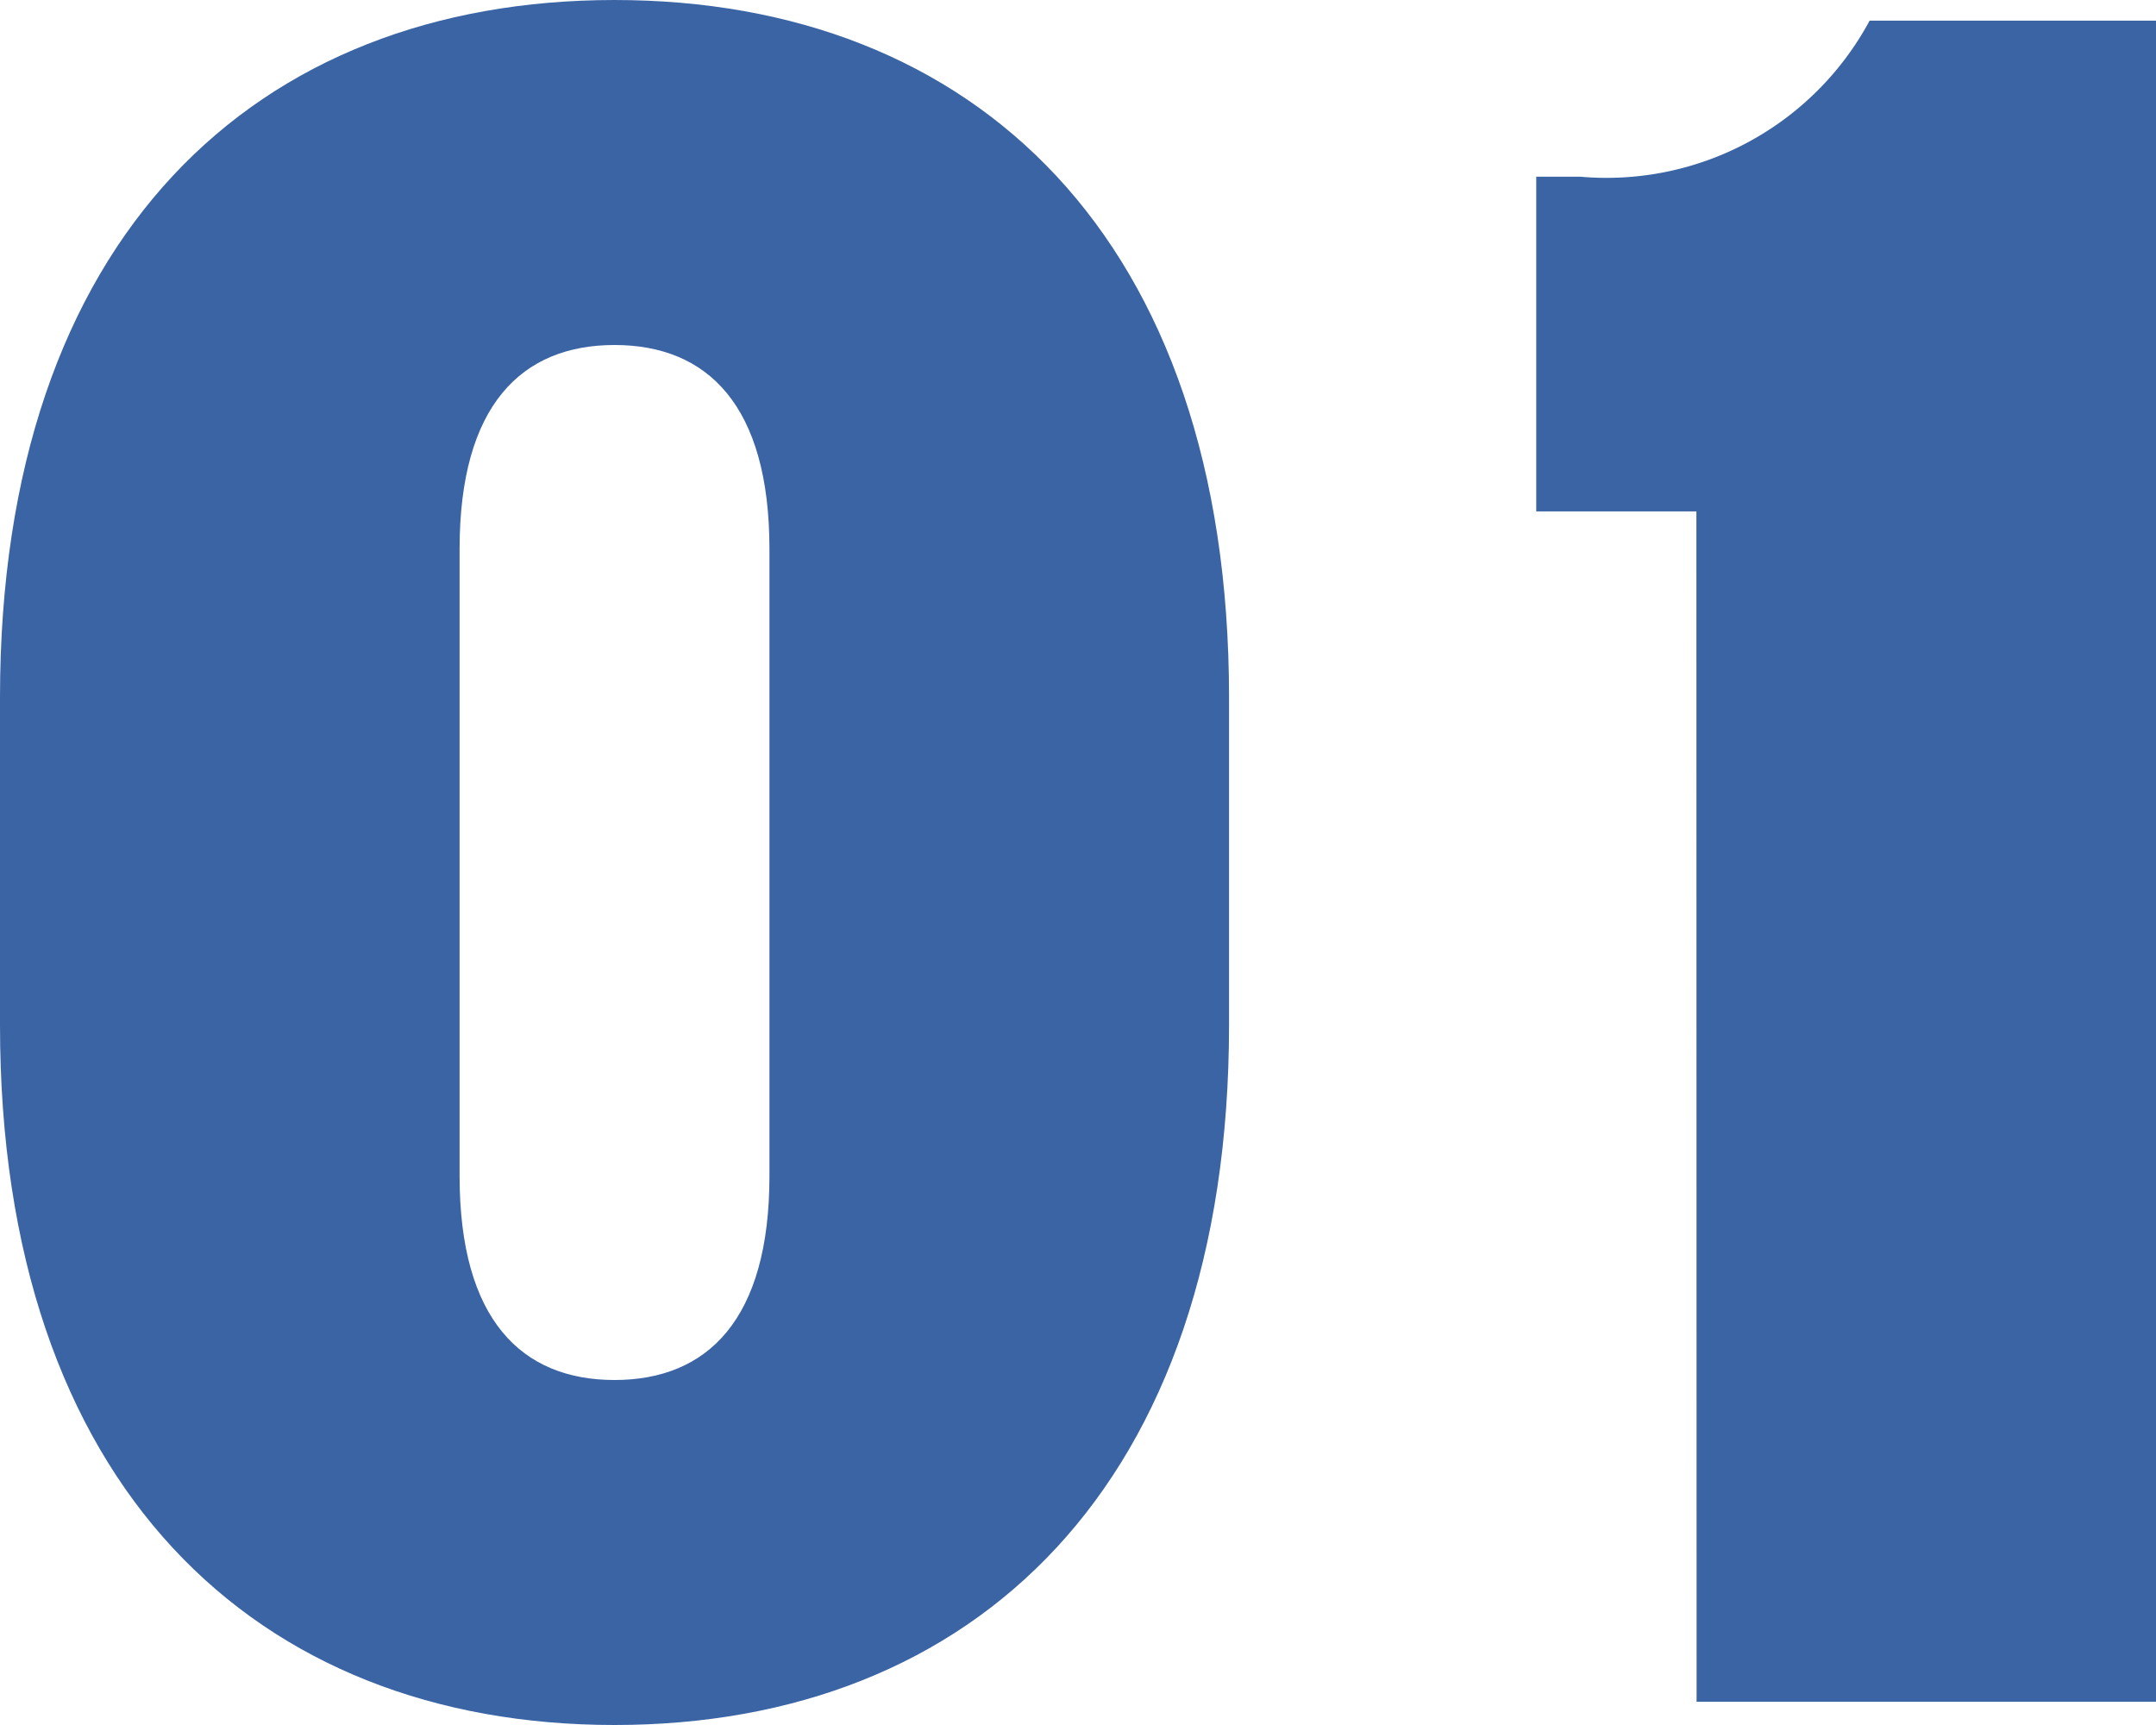
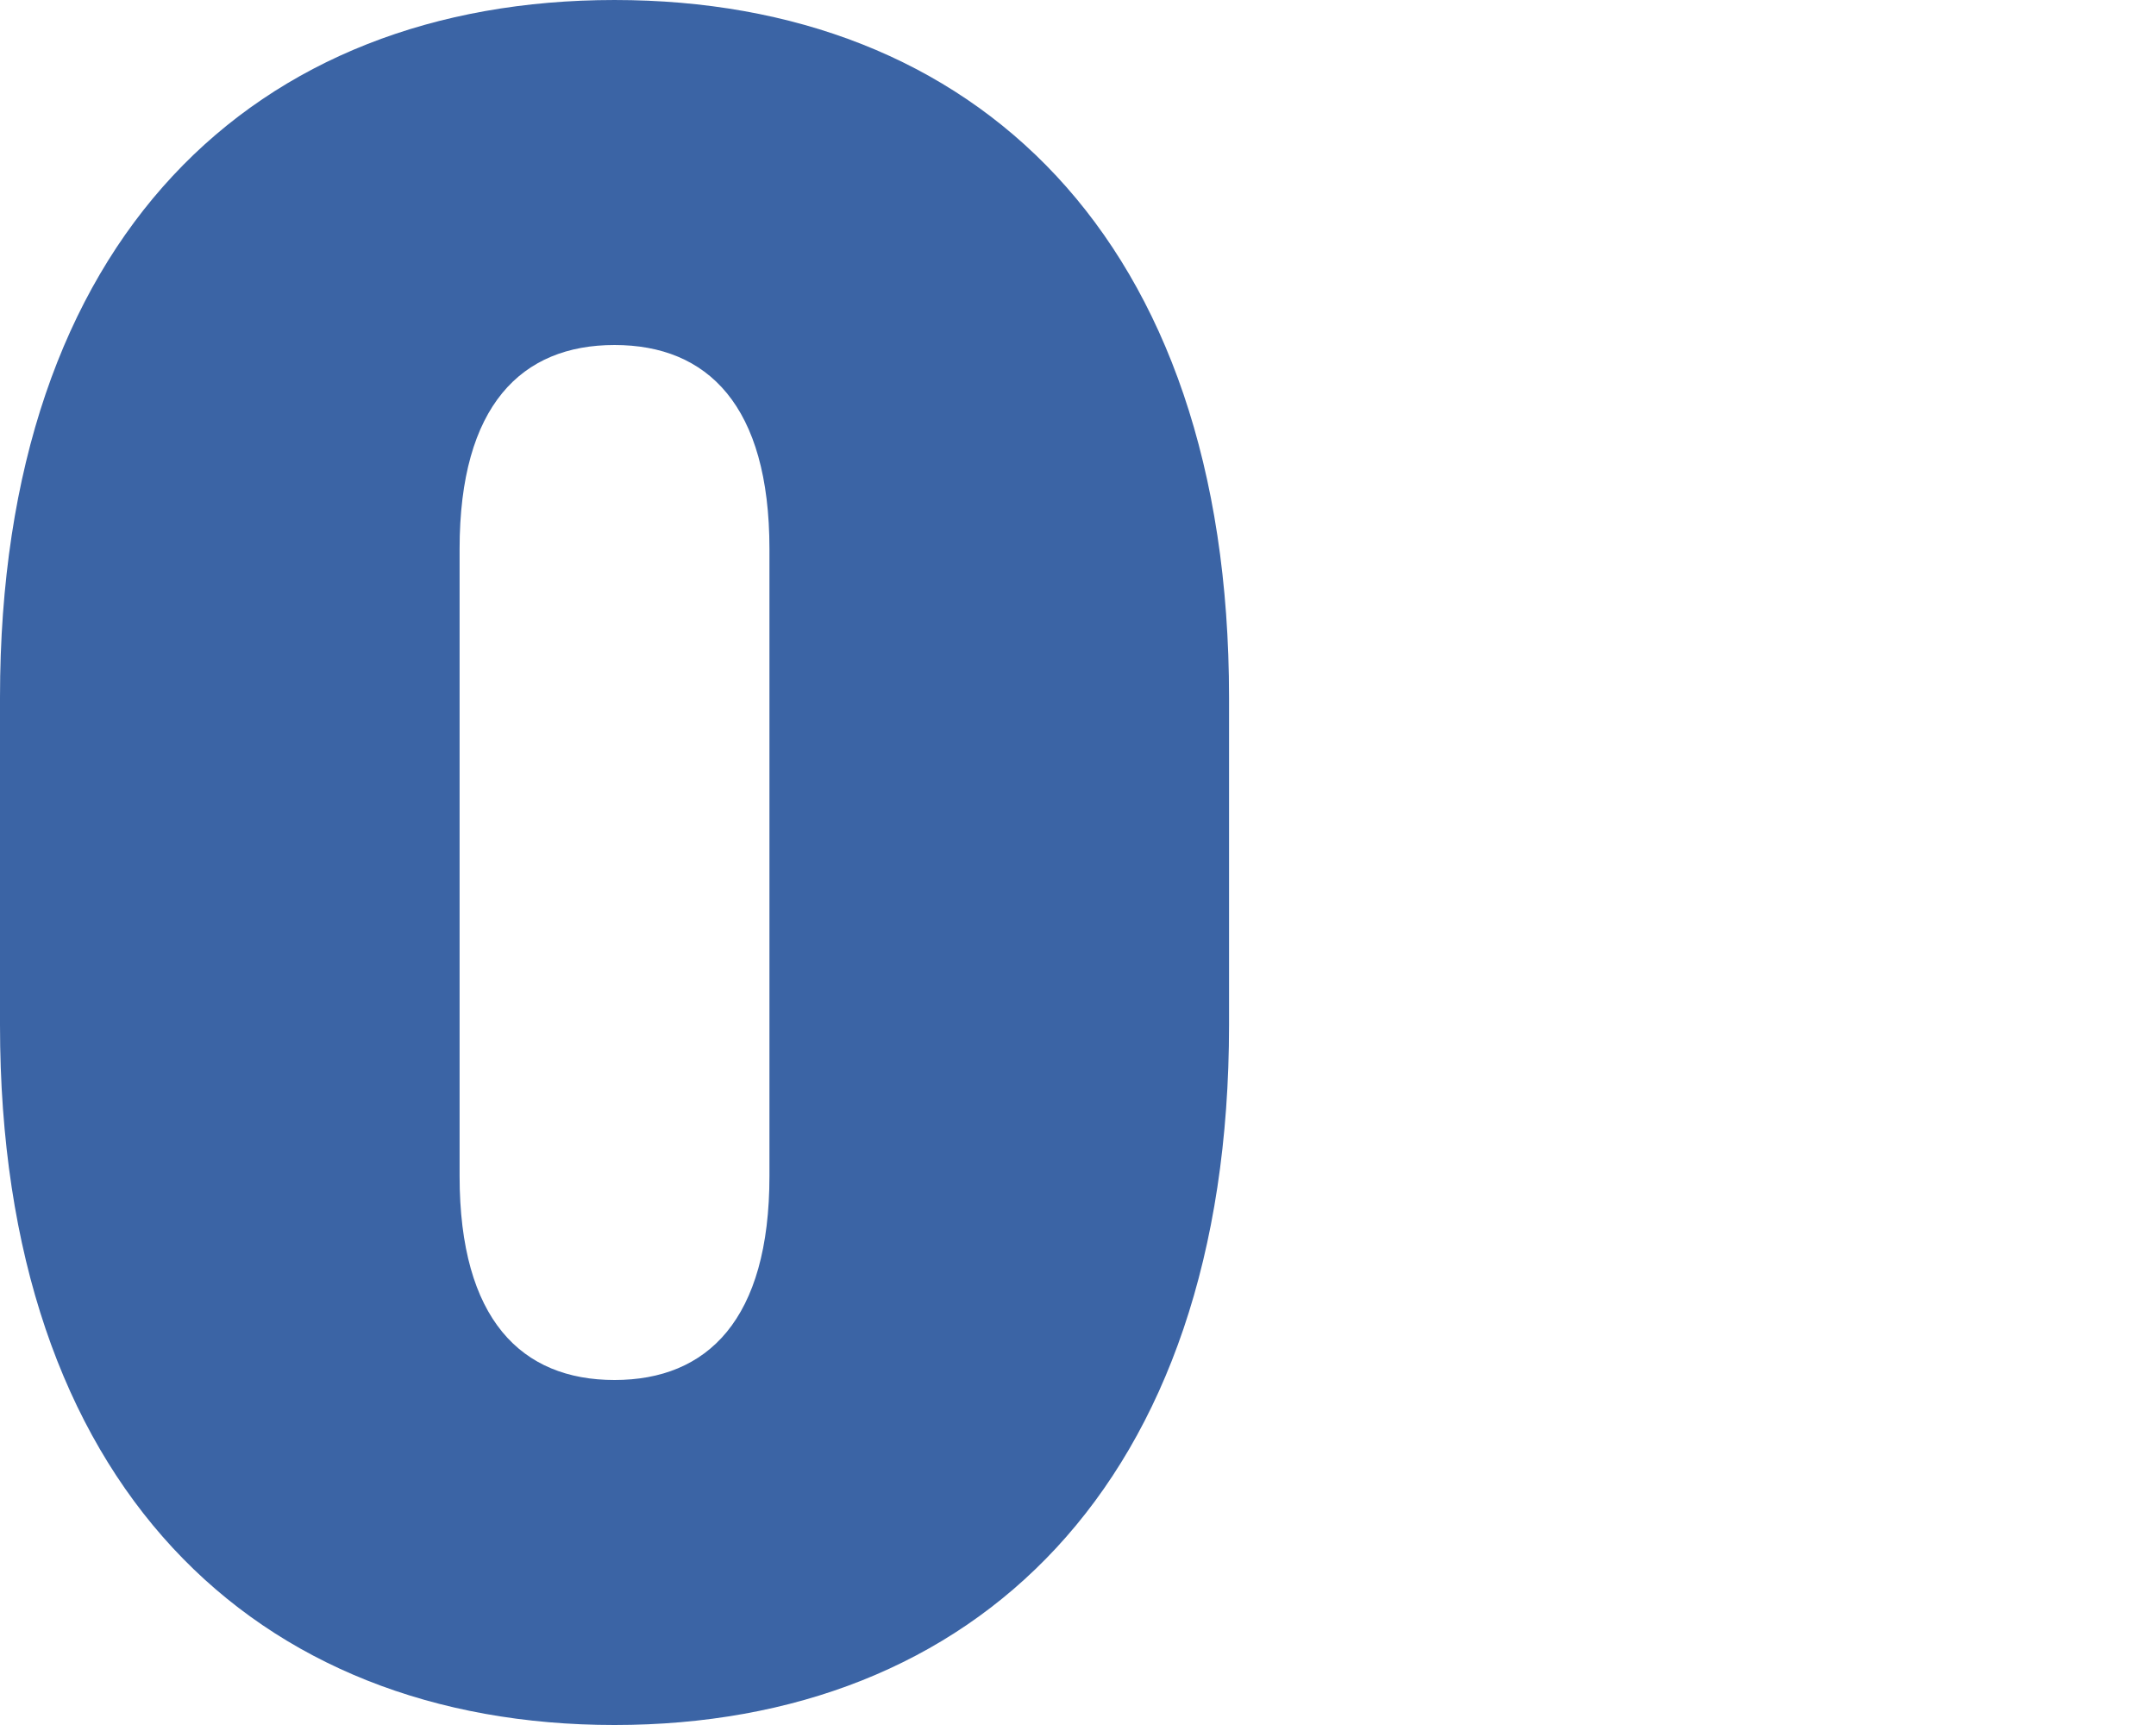
<svg xmlns="http://www.w3.org/2000/svg" height="28" viewBox="0 0 35 28" width="35">
  <g fill="#3b64a5">
    <path d="m2594.232 3760.136c0 7.481-4.15 11.363-9.976 11.363s-9.976-3.882-9.976-11.363v-5.314c0-7.481 4.15-11.323 9.976-11.323s9.976 3.842 9.976 11.323zm-7.461-7.726c0-2.331-1.006-3.311-2.515-3.311s-2.515.98-2.515 3.311v10.178c0 2.33 1.006 3.311 2.515 3.311s2.515-.981 2.515-3.311z" transform="translate(-2574.28 -3743.499)" />
-     <path d="m2602.363 3751.8h-2.6v-5.433h.712a4.85 4.85 0 0 0 4.7-2.533h4.652v27.288h-7.461z" transform="translate(-2574.824 -3743.499)" />
  </g>
</svg>